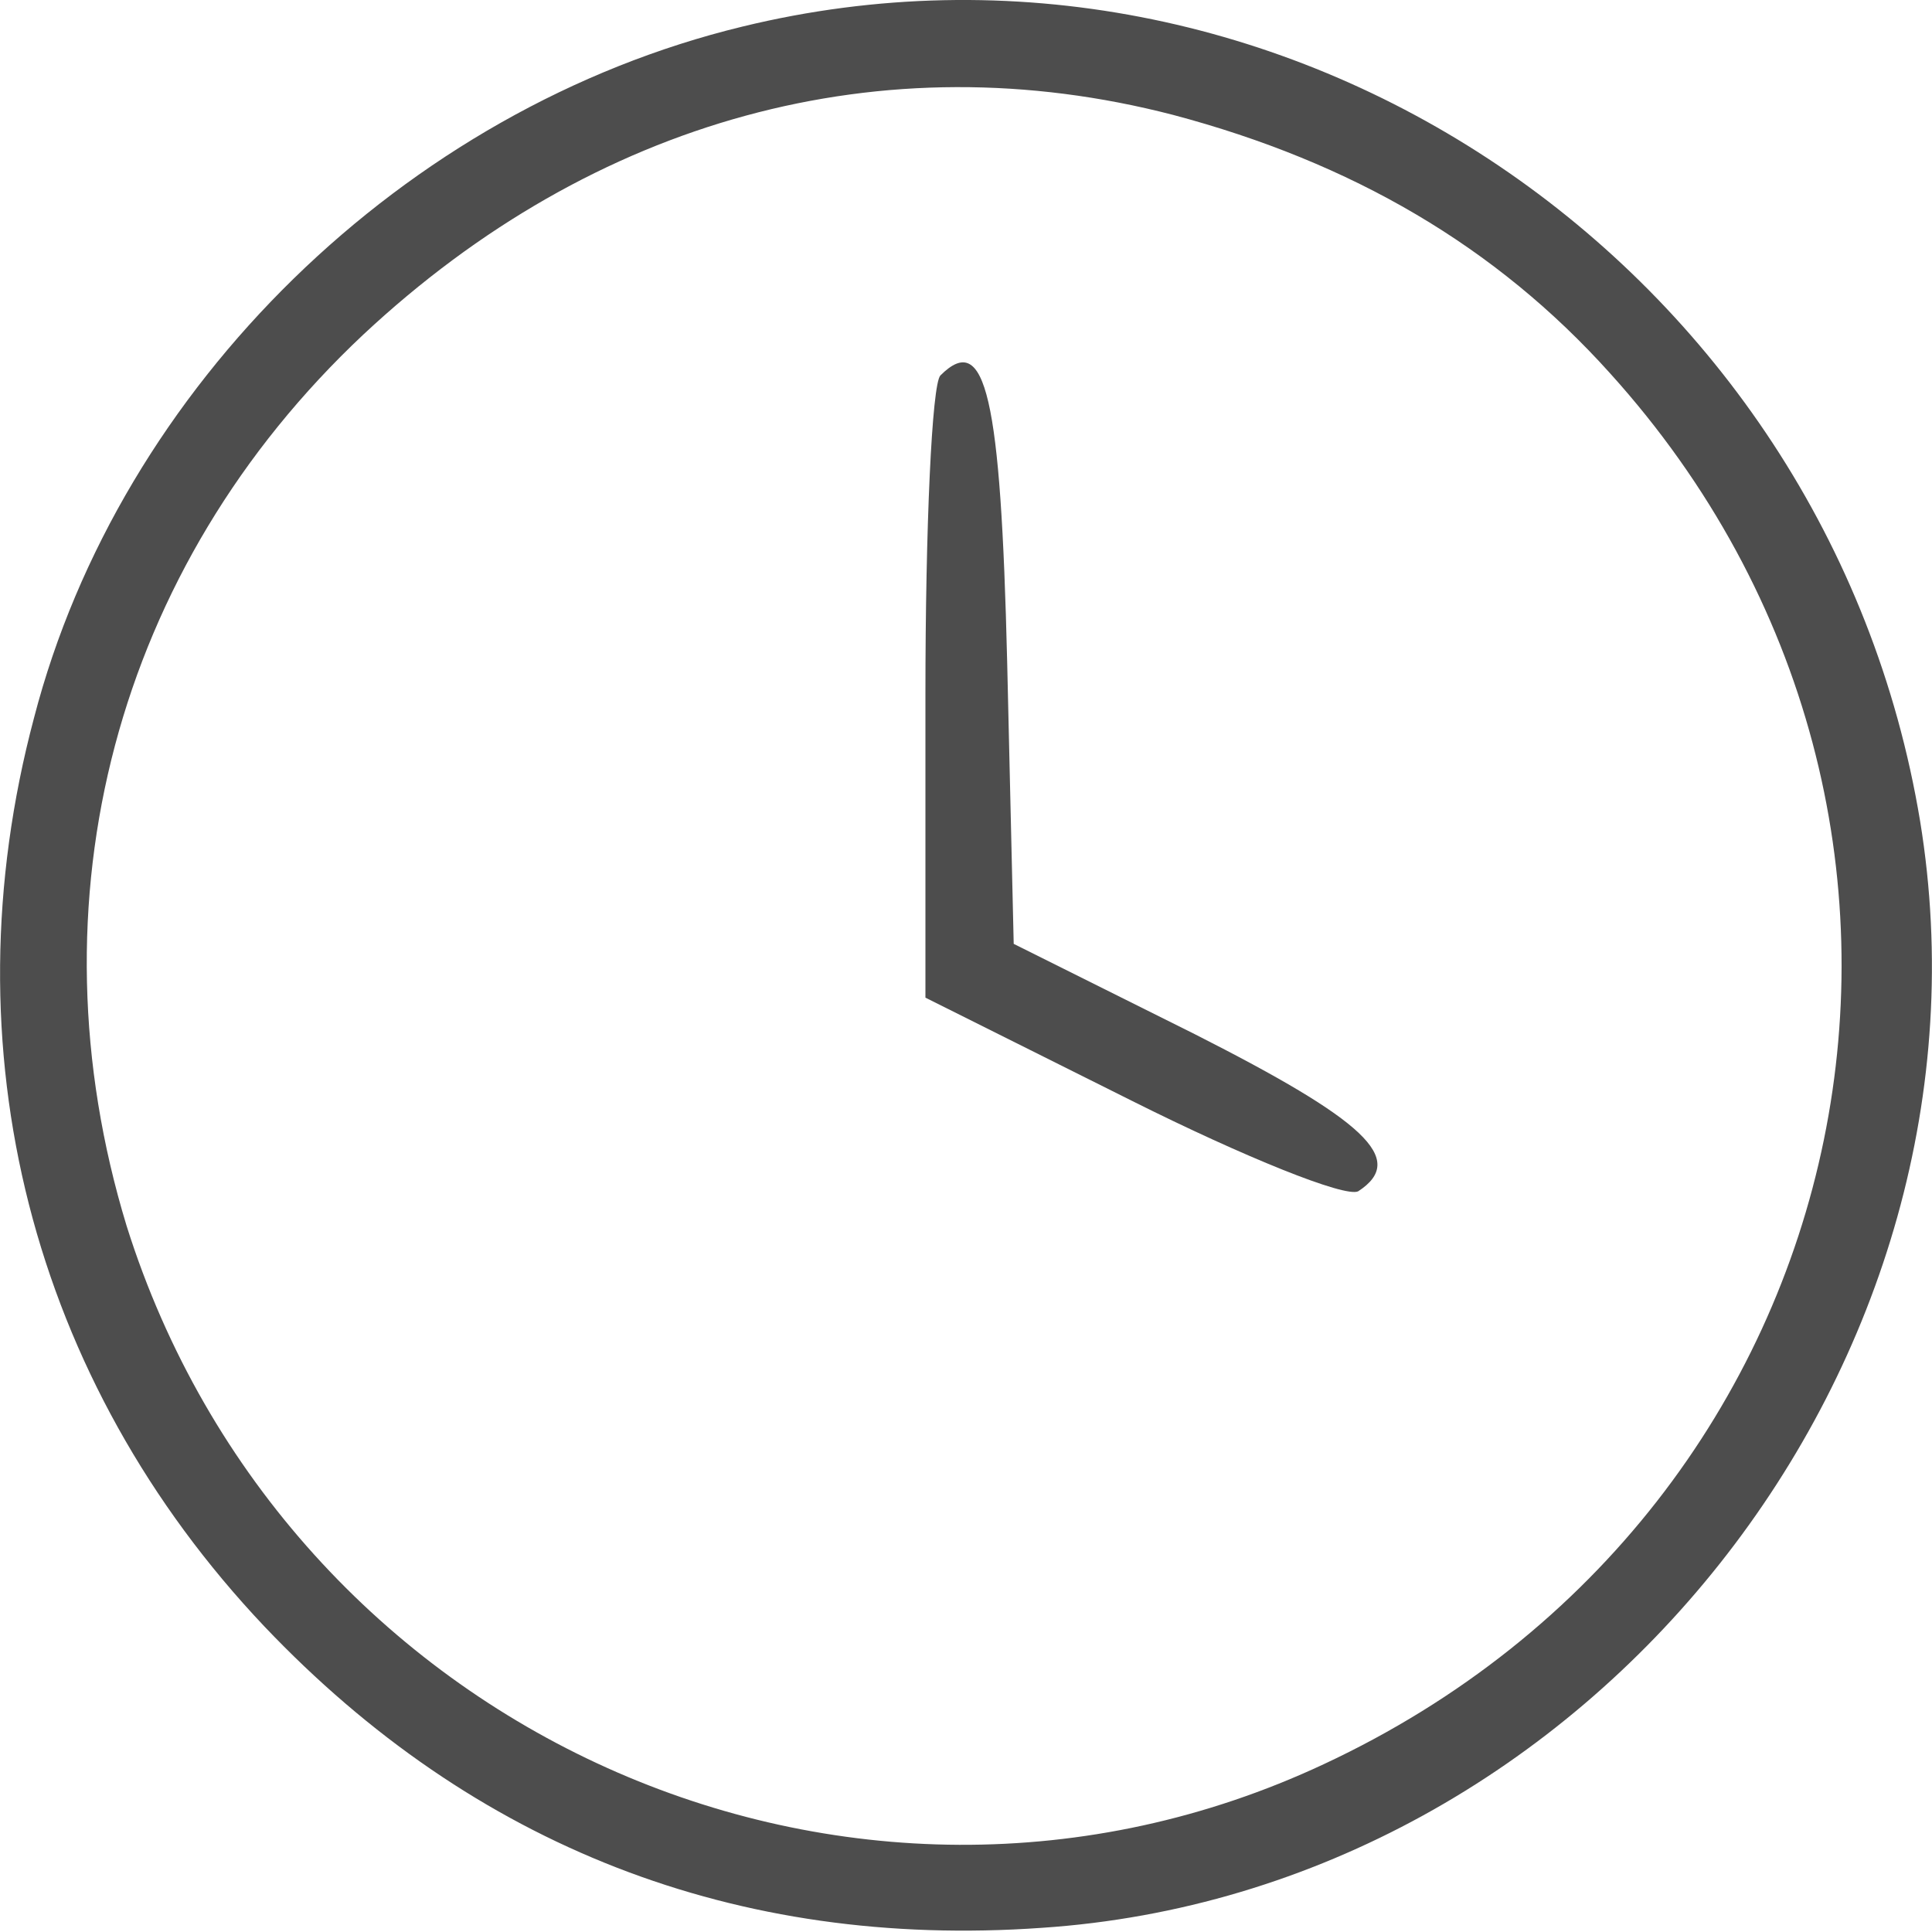
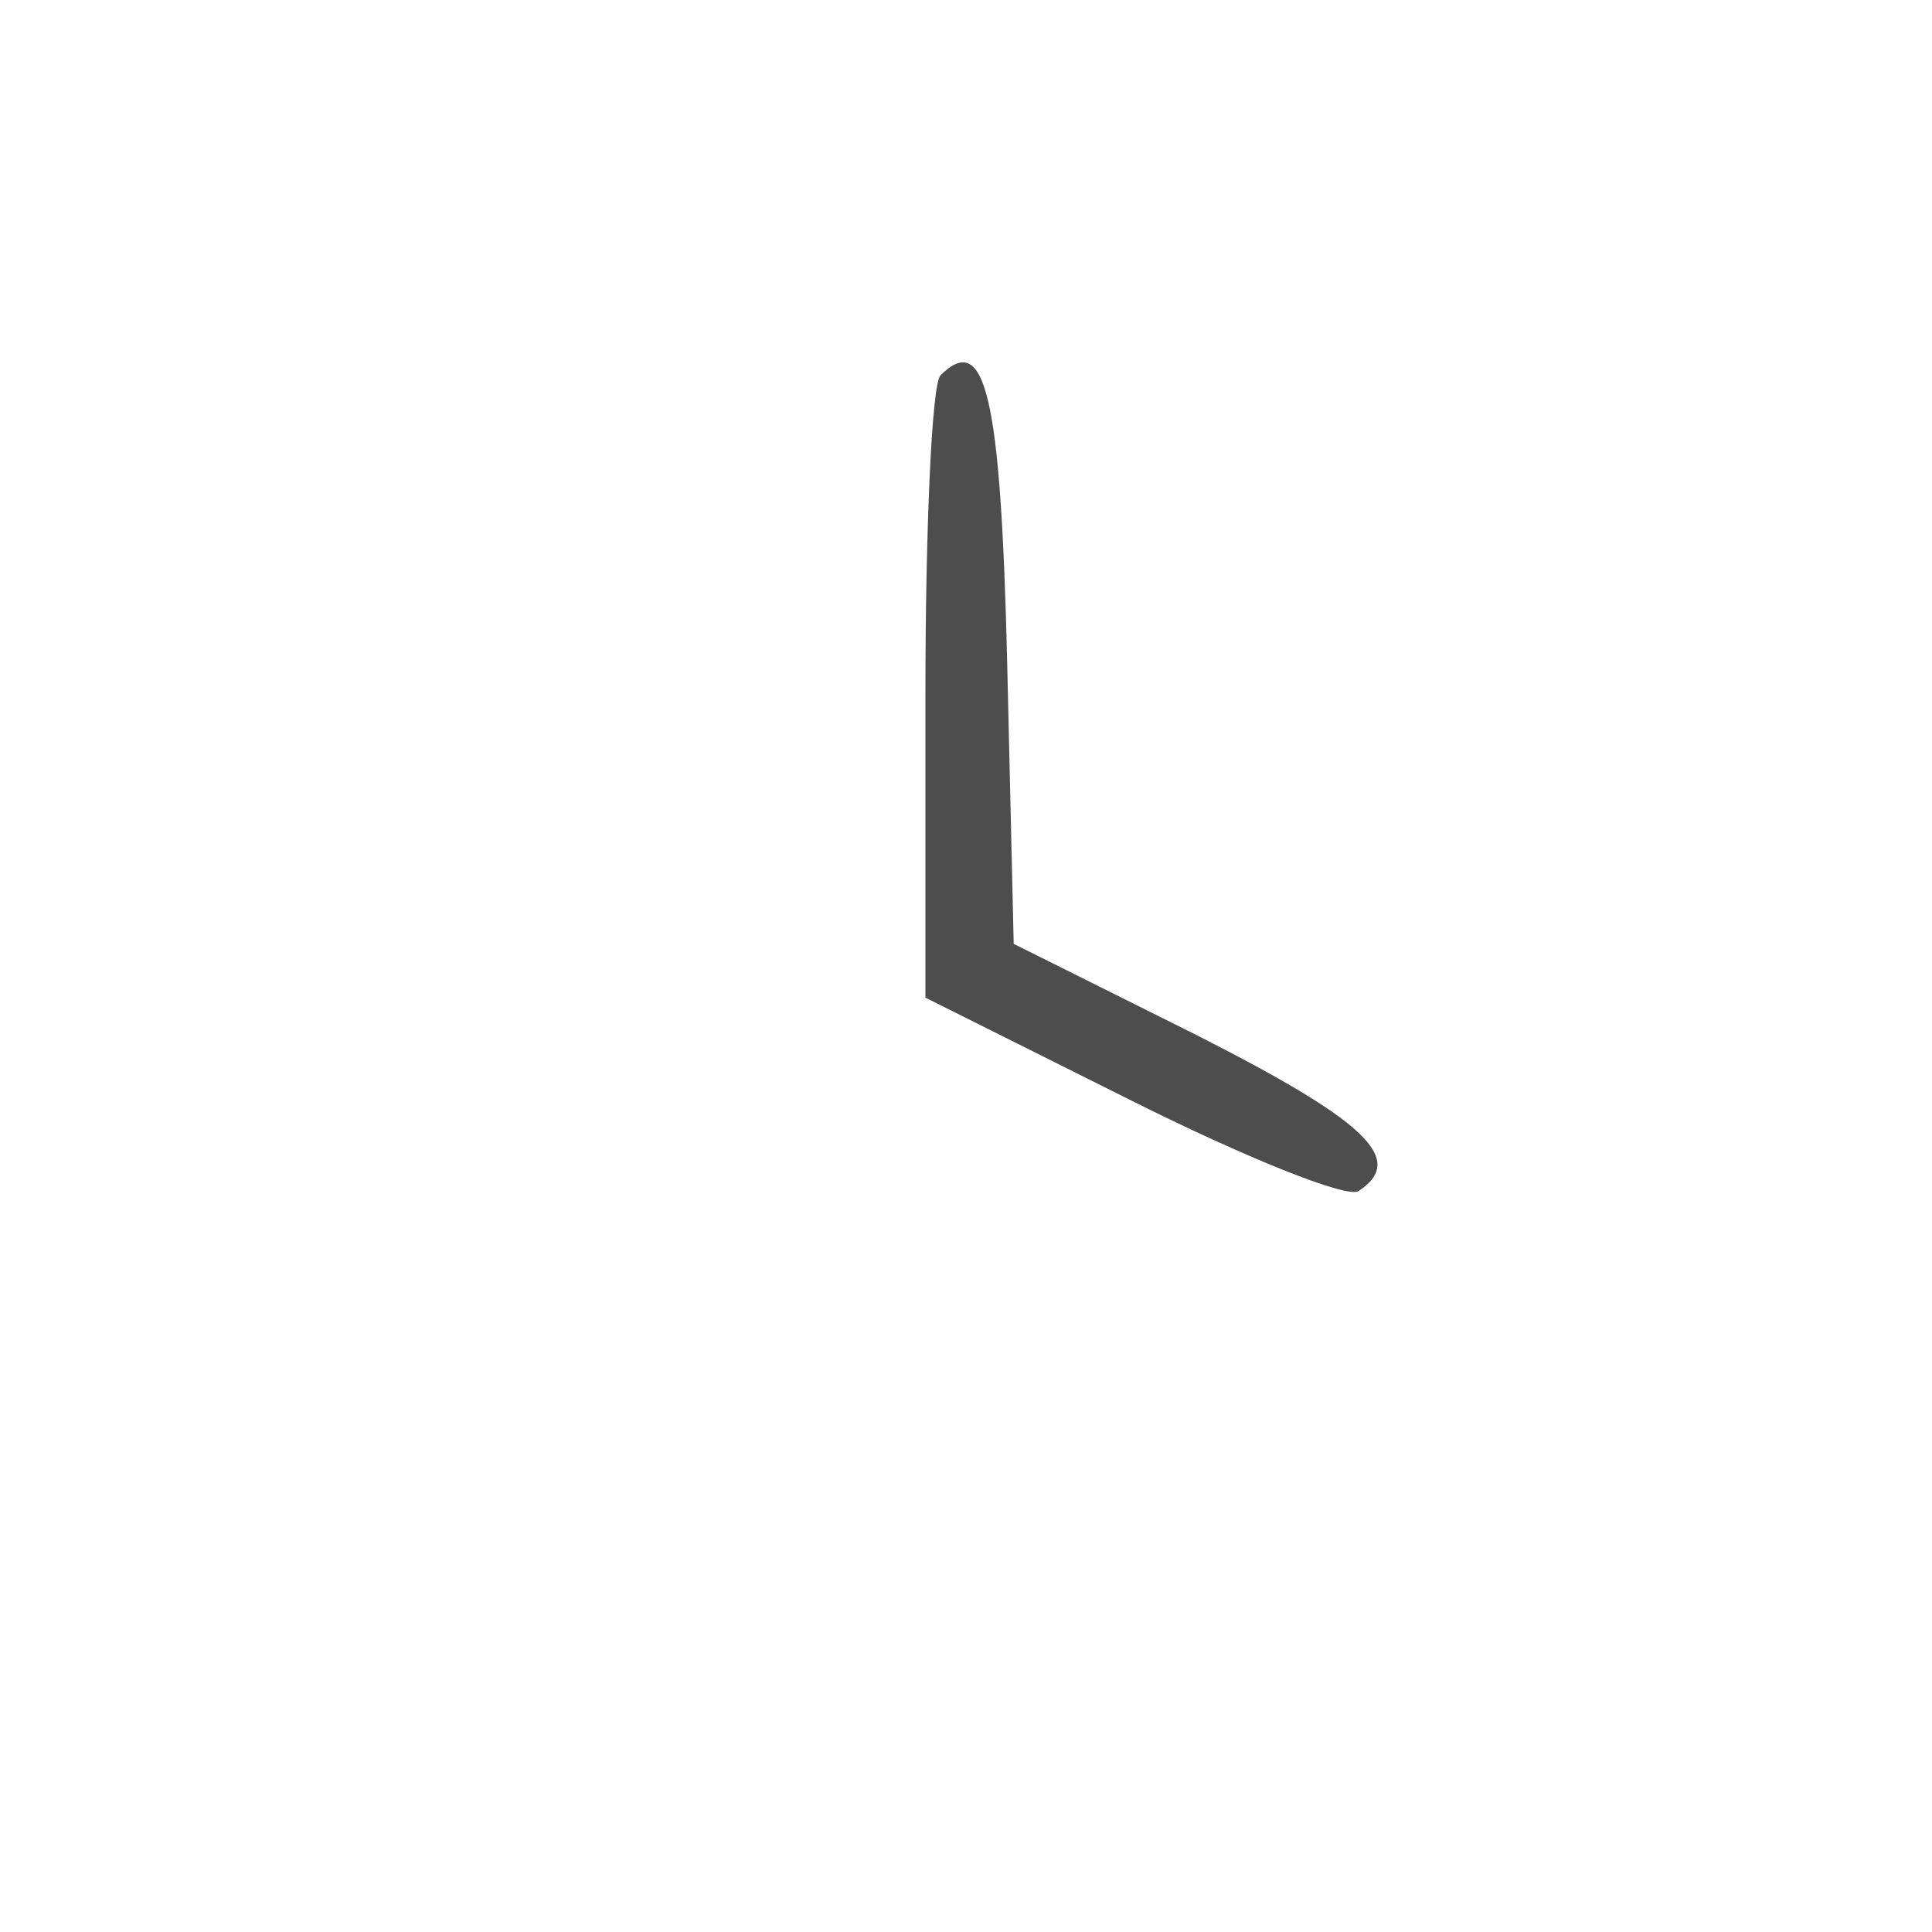
<svg xmlns="http://www.w3.org/2000/svg" version="1.1" id="Layer_1" x="0px" y="0px" width="13" height="13" viewBox="0 0 13 13" xml:space="preserve">
  <defs id="defs9" />
-   <path d="M 4.995,0.179 C 2.721,0.73 0.808,2.599 0.229,4.83 c -0.594,2.231 -0.014,4.462 1.55,6.114 1.405,1.478 3.173,2.173 5.23,2.028 3.695,-0.246 6.505,-3.81 5.911,-7.447 C 12.298,1.773 8.617,-0.704 4.995,0.179 Z m 2.898,0.594 C 9.096,1.092 10.066,1.657 10.834,2.512 13.544,5.511 12.602,10.147 8.907,11.871 5.72,13.363 1.924,11.654 0.852,8.249 0.185,6.061 0.779,3.816 2.445,2.251 3.996,0.802 5.937,0.266 7.893,0.773 Z" id="path32" style="stroke-width:0.014;fill:#4d4d4d;fill-opacity:1" />
  <path d="m 6.328,2.526 c -0.058,0.058 -0.101,1.029 -0.101,2.144 v 2.043 l 1.391,0.695 c 0.753,0.377 1.434,0.652 1.521,0.608 0.333,-0.217 0.043,-0.478 -1.101,-1.058 L 6.821,6.351 6.777,4.453 C 6.734,2.671 6.633,2.222 6.328,2.526 Z" id="path34" style="stroke-width:0.014;fill:#4d4d4d;fill-opacity:1" />
</svg>